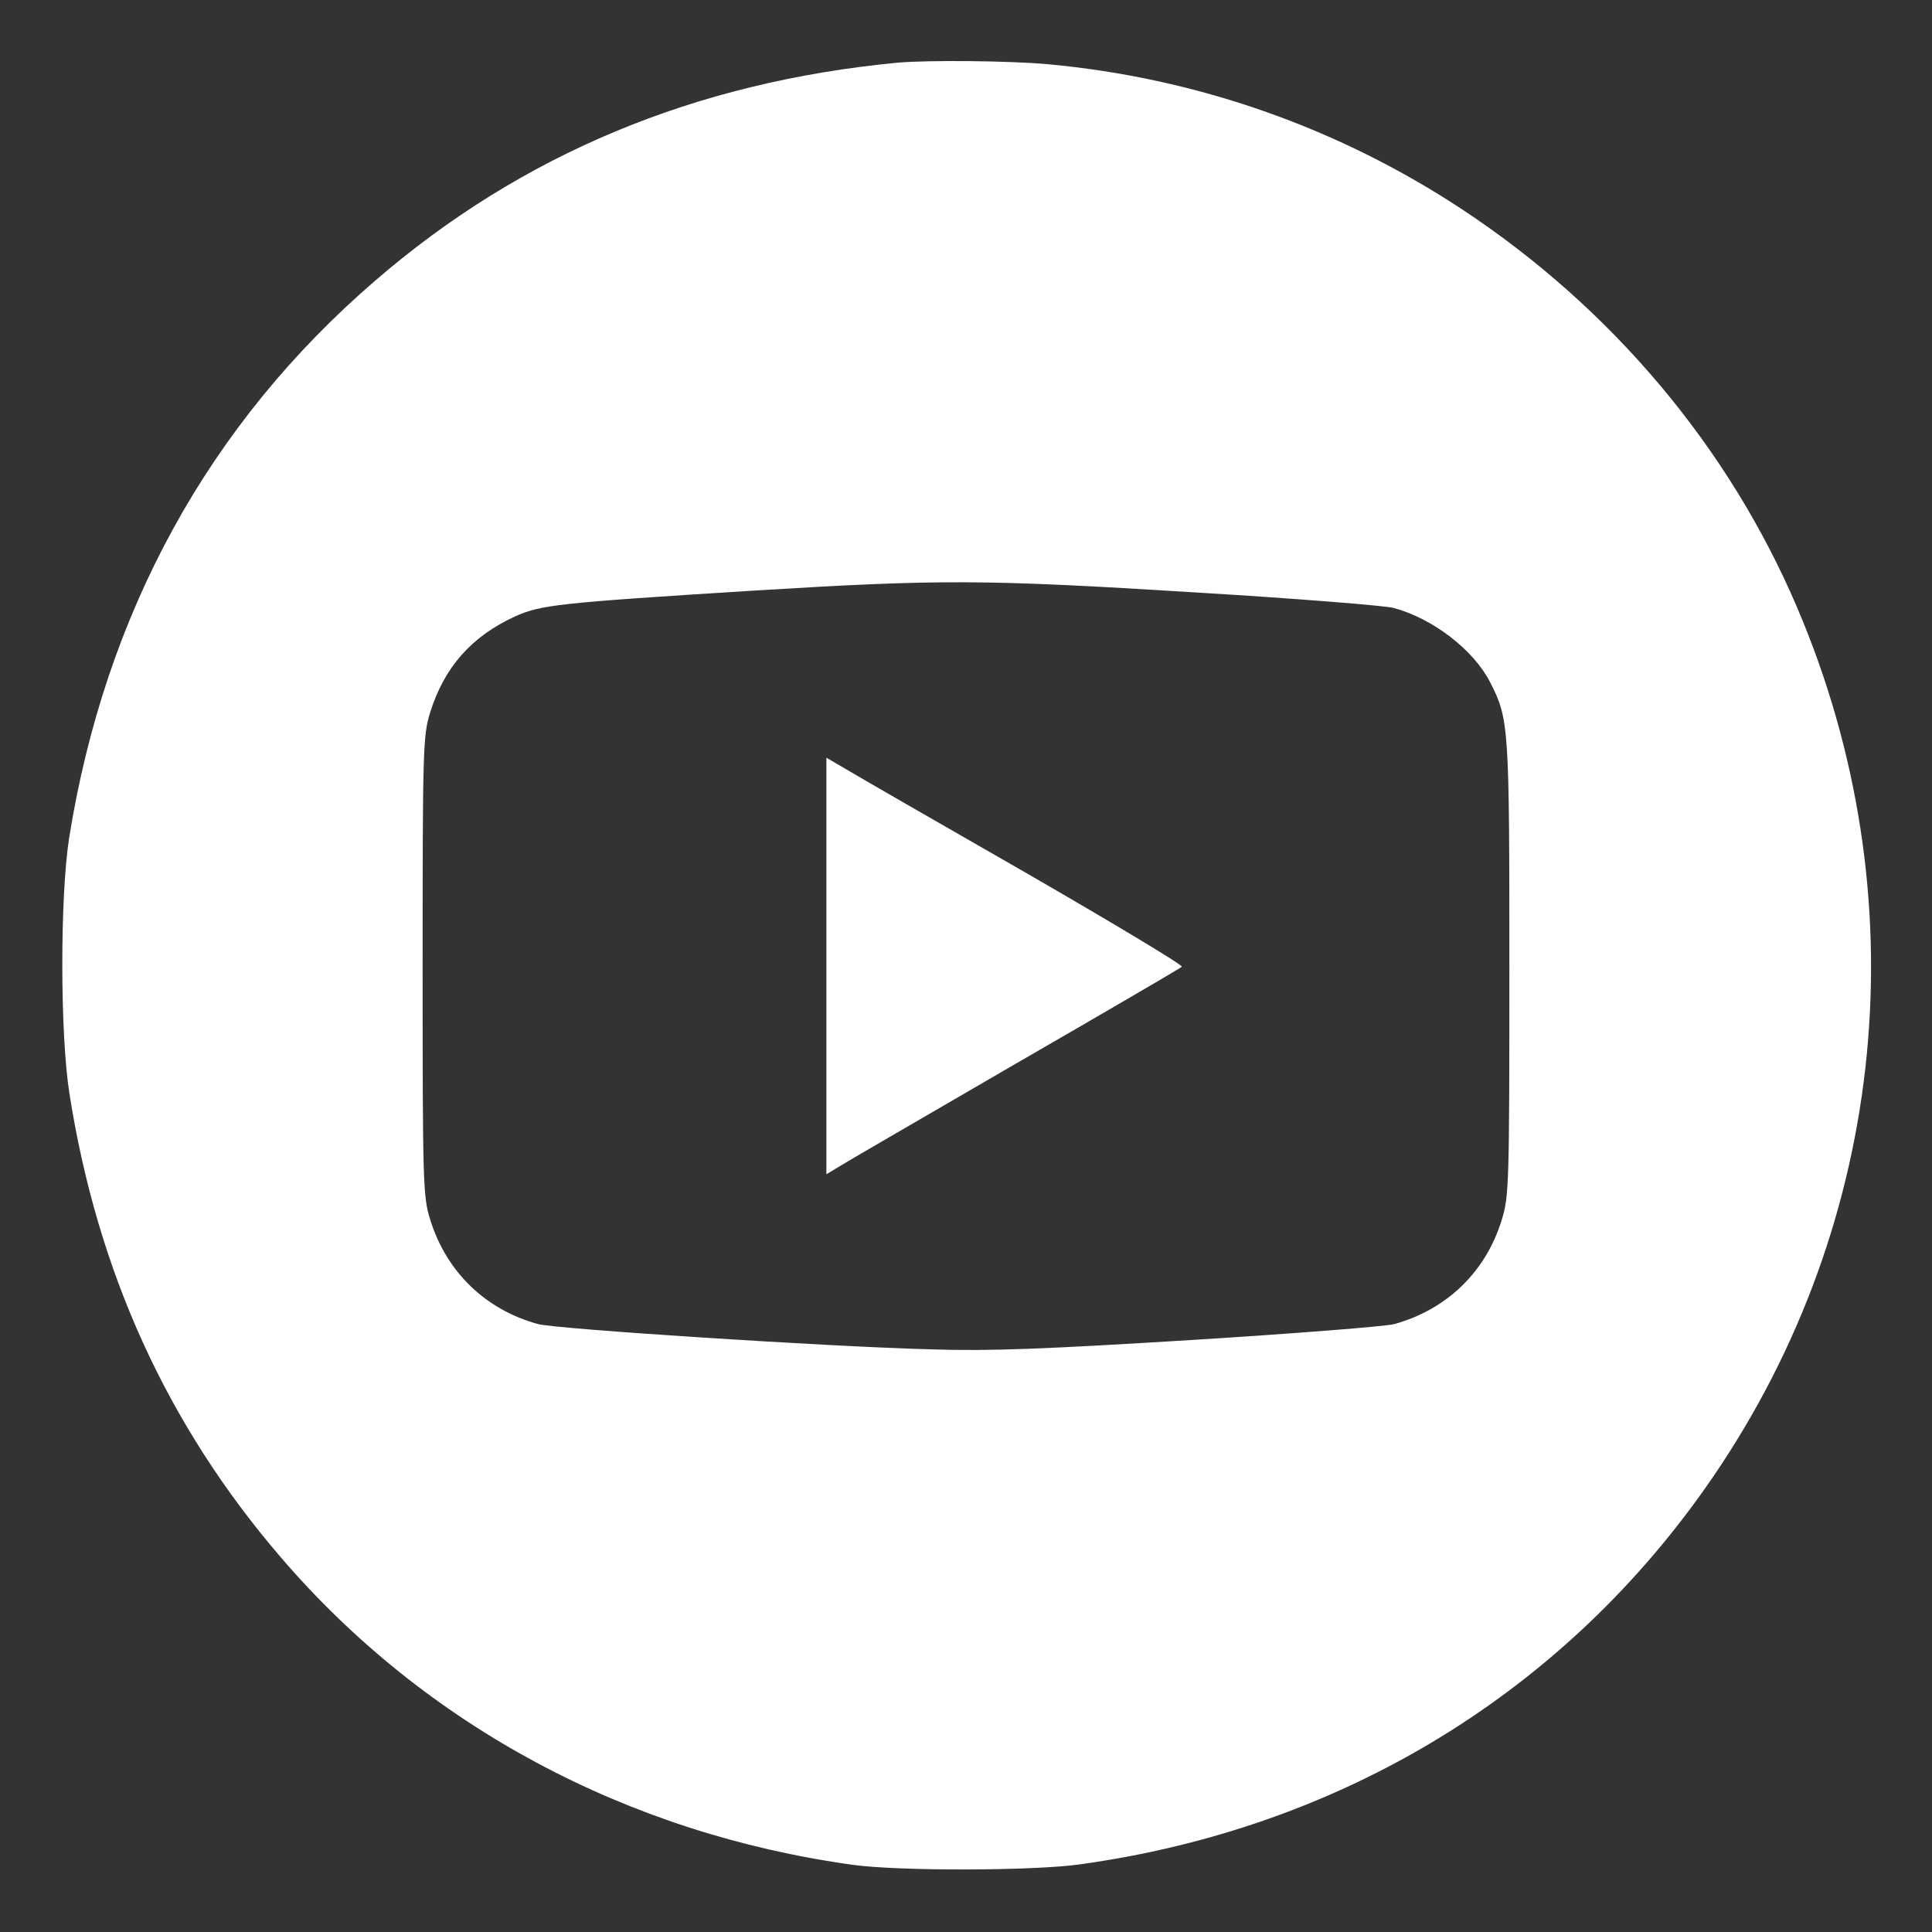
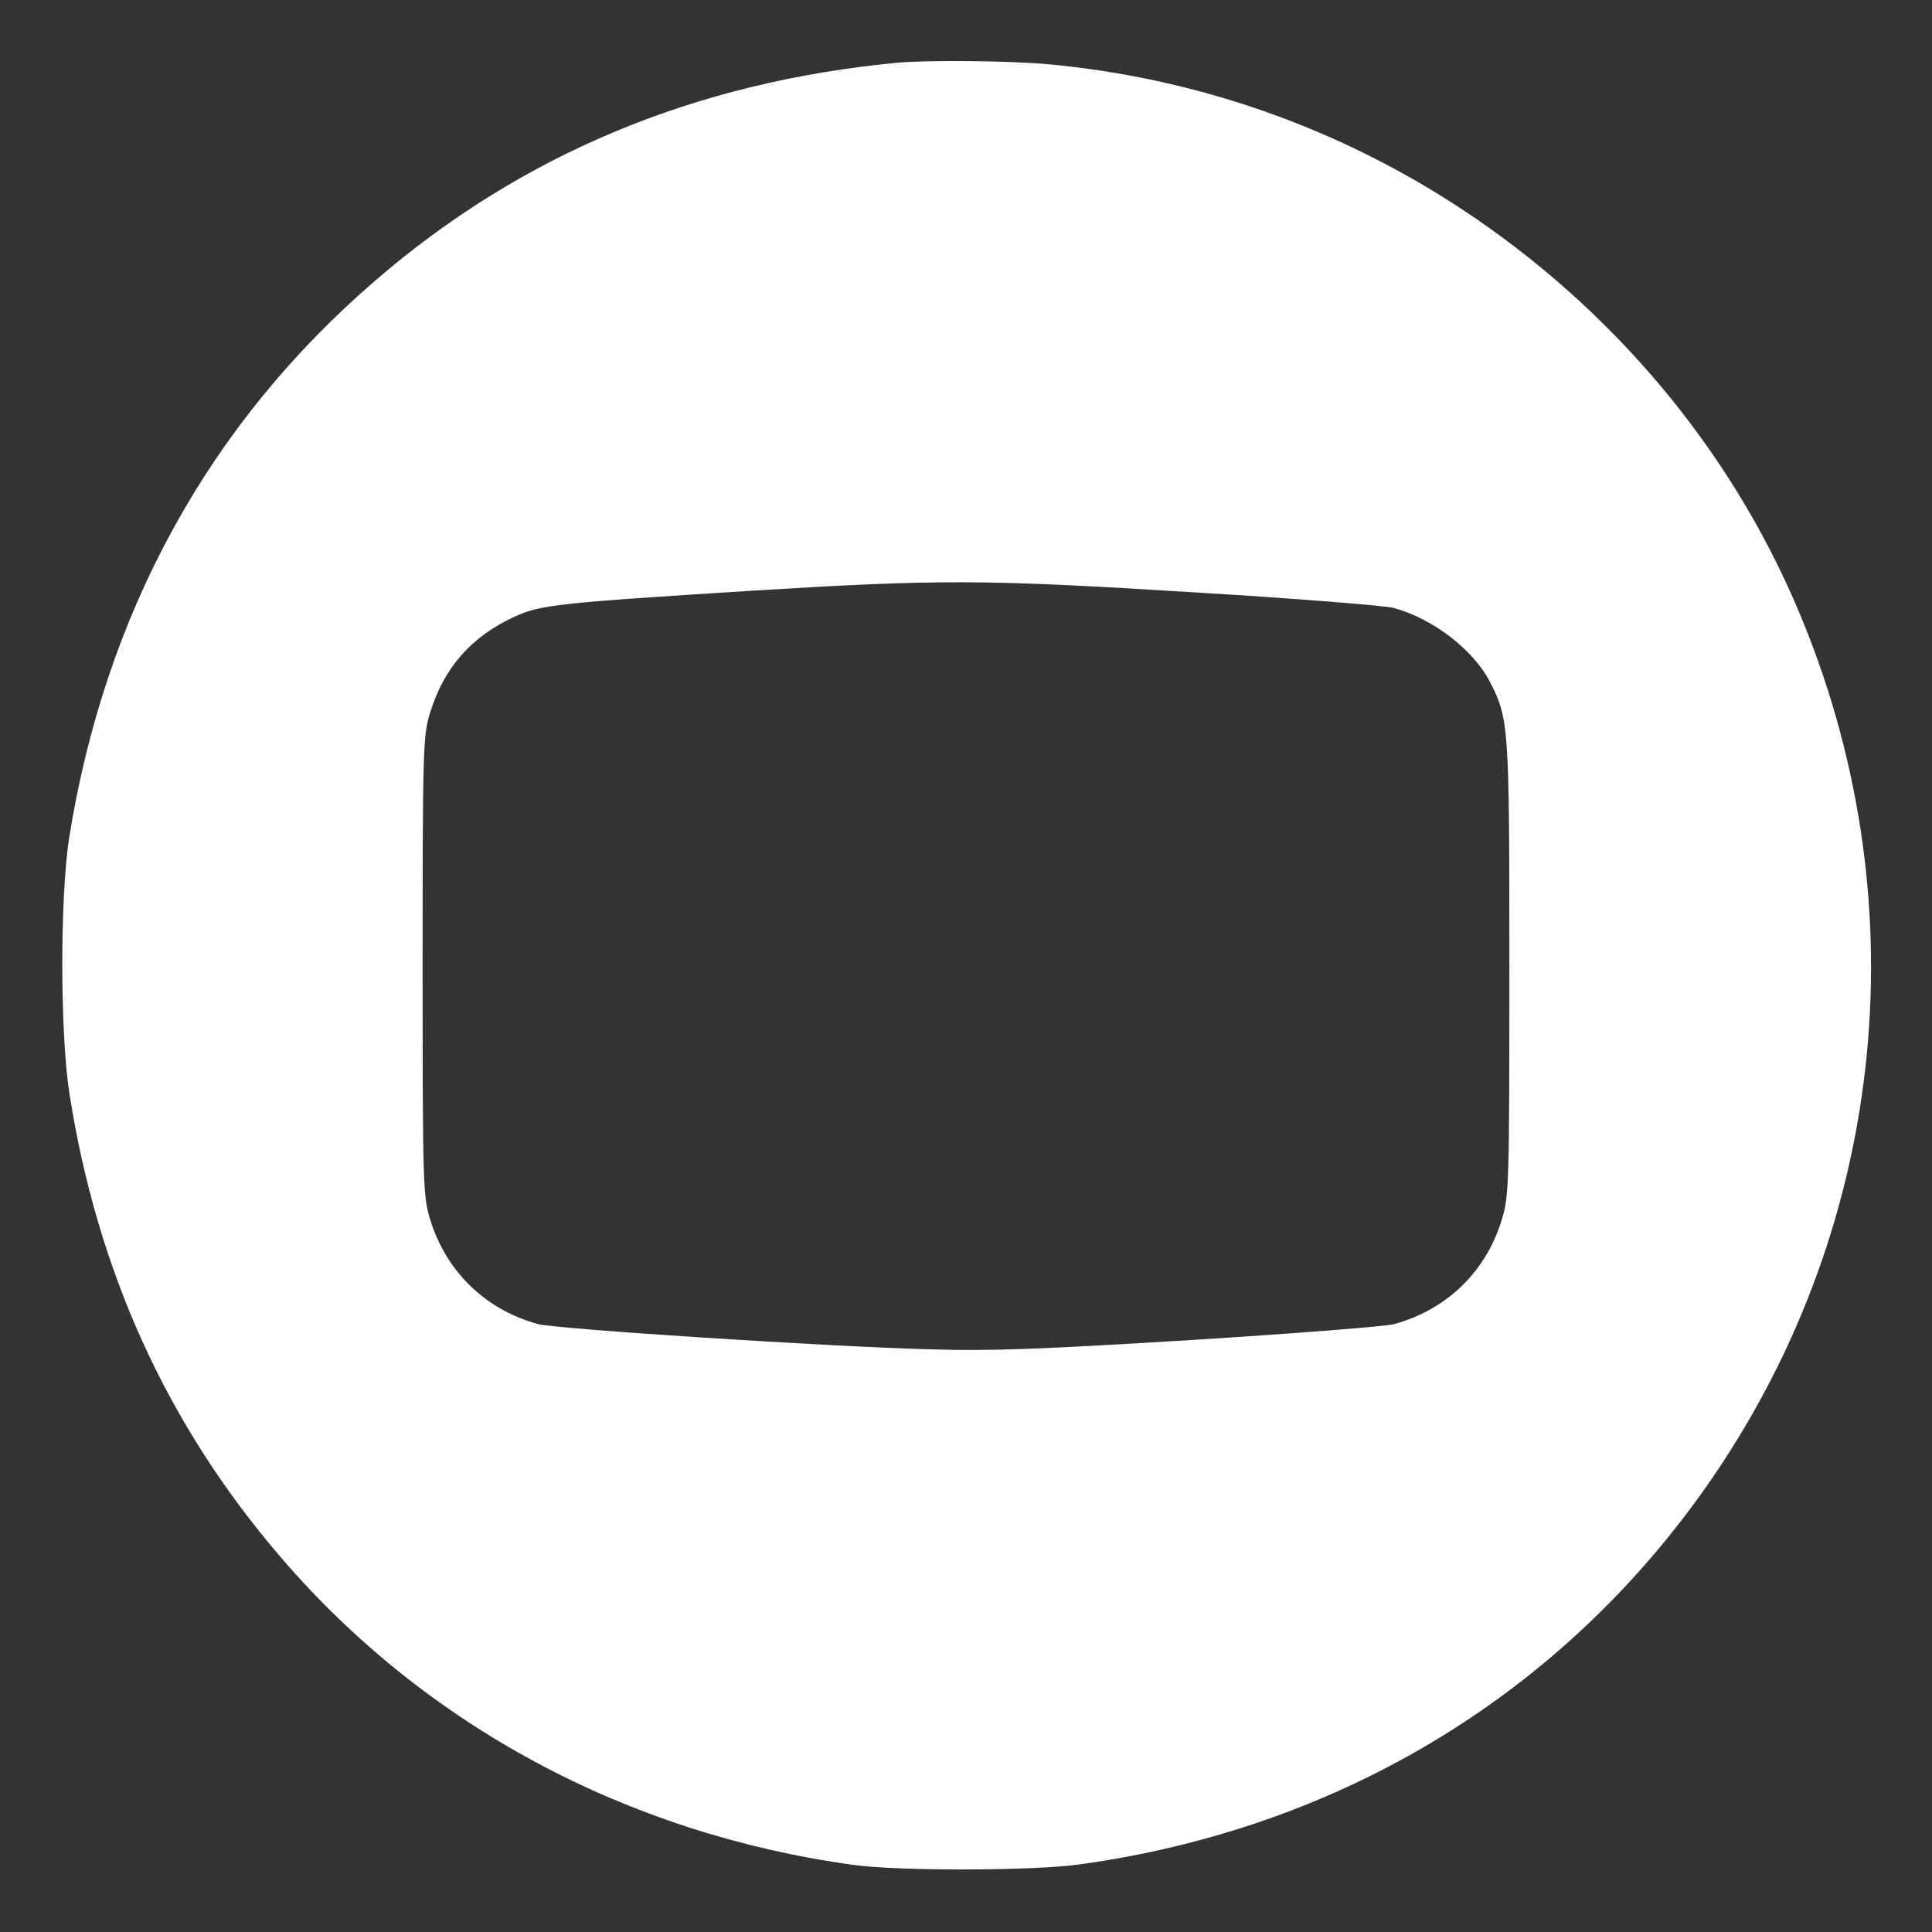
<svg xmlns="http://www.w3.org/2000/svg" version="1.0" width="512pt" height="512pt" viewBox="0 0 512 512" preserveAspectRatio="xMidYMid meet">
  <rect x="0" y="0" width="512" height="512" fill="#333333" stroke="none" />
  <g transform="translate(0,512) scale(0.1,-0.1)" fill="#fff" stroke="none">
    <path d="M2380 4954 c-537 -51 -997 -242 -1386 -578 -441 -380 -716 -881 -811 -1478 -24 -157 -24 -517 1 -676 74 -472 259 -879 561 -1230 382 -445 916 -731 1515 -814 123 -17 478 -16 600 1 698 96 1291 459 1679 1026 465 680 549 1542 224 2304 -181 425 -491 794 -888 1056 -329 217 -705 349 -1100 385 -102 9 -313 11 -395 4z m788 -1404 c266 -16 502 -35 525 -41 104 -28 212 -111 256 -197 50 -98 51 -115 51 -758 0 -571 -1 -605 -20 -666 -42 -138 -145 -238 -285 -277 -22 -6 -263 -25 -535 -42 -390 -24 -536 -30 -690 -25 -275 7 -995 54 -1044 67 -139 38 -243 138 -286 277 -19 61 -20 95 -20 672 0 577 1 611 20 672 37 119 109 201 224 254 69 31 110 36 636 69 491 30 606 30 1168 -5z" />
-     <path d="M2190 2560 l0 -552 33 20 c17 11 228 133 467 272 239 138 438 254 442 258 4 4 -183 116 -415 250 -232 133 -446 256 -474 273 l-53 31 0 -552z" />
  </g>
</svg>